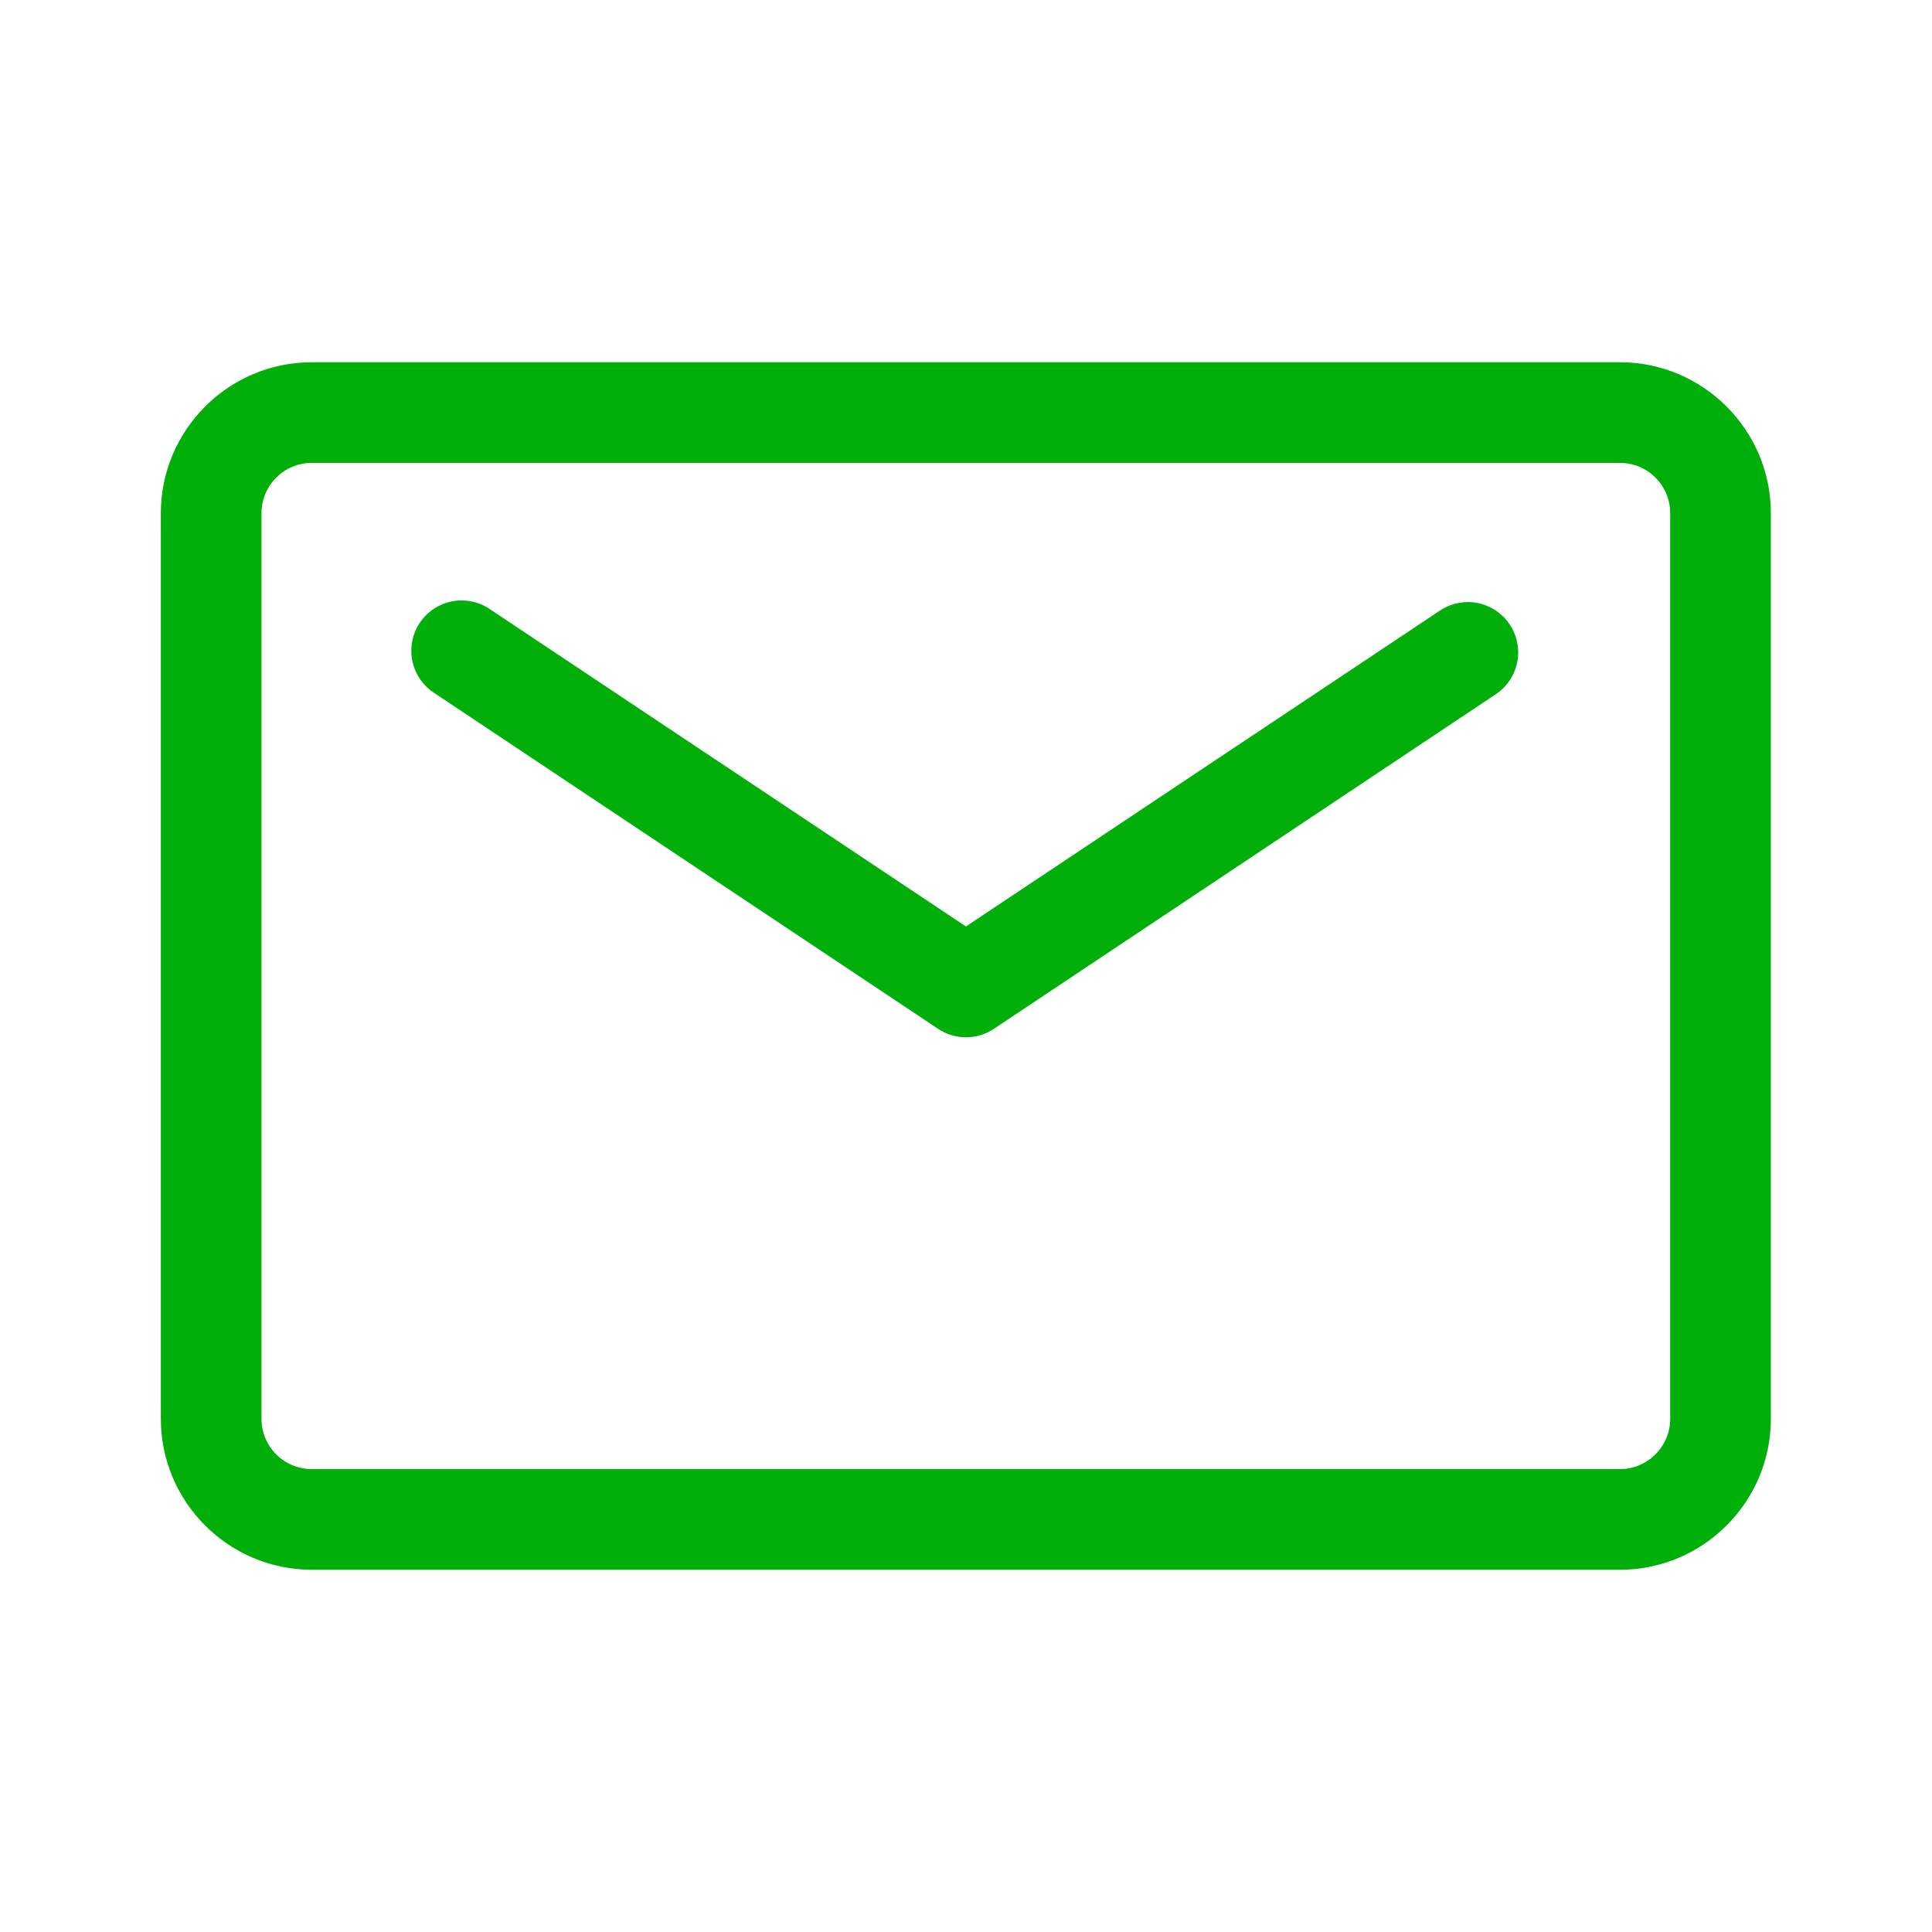
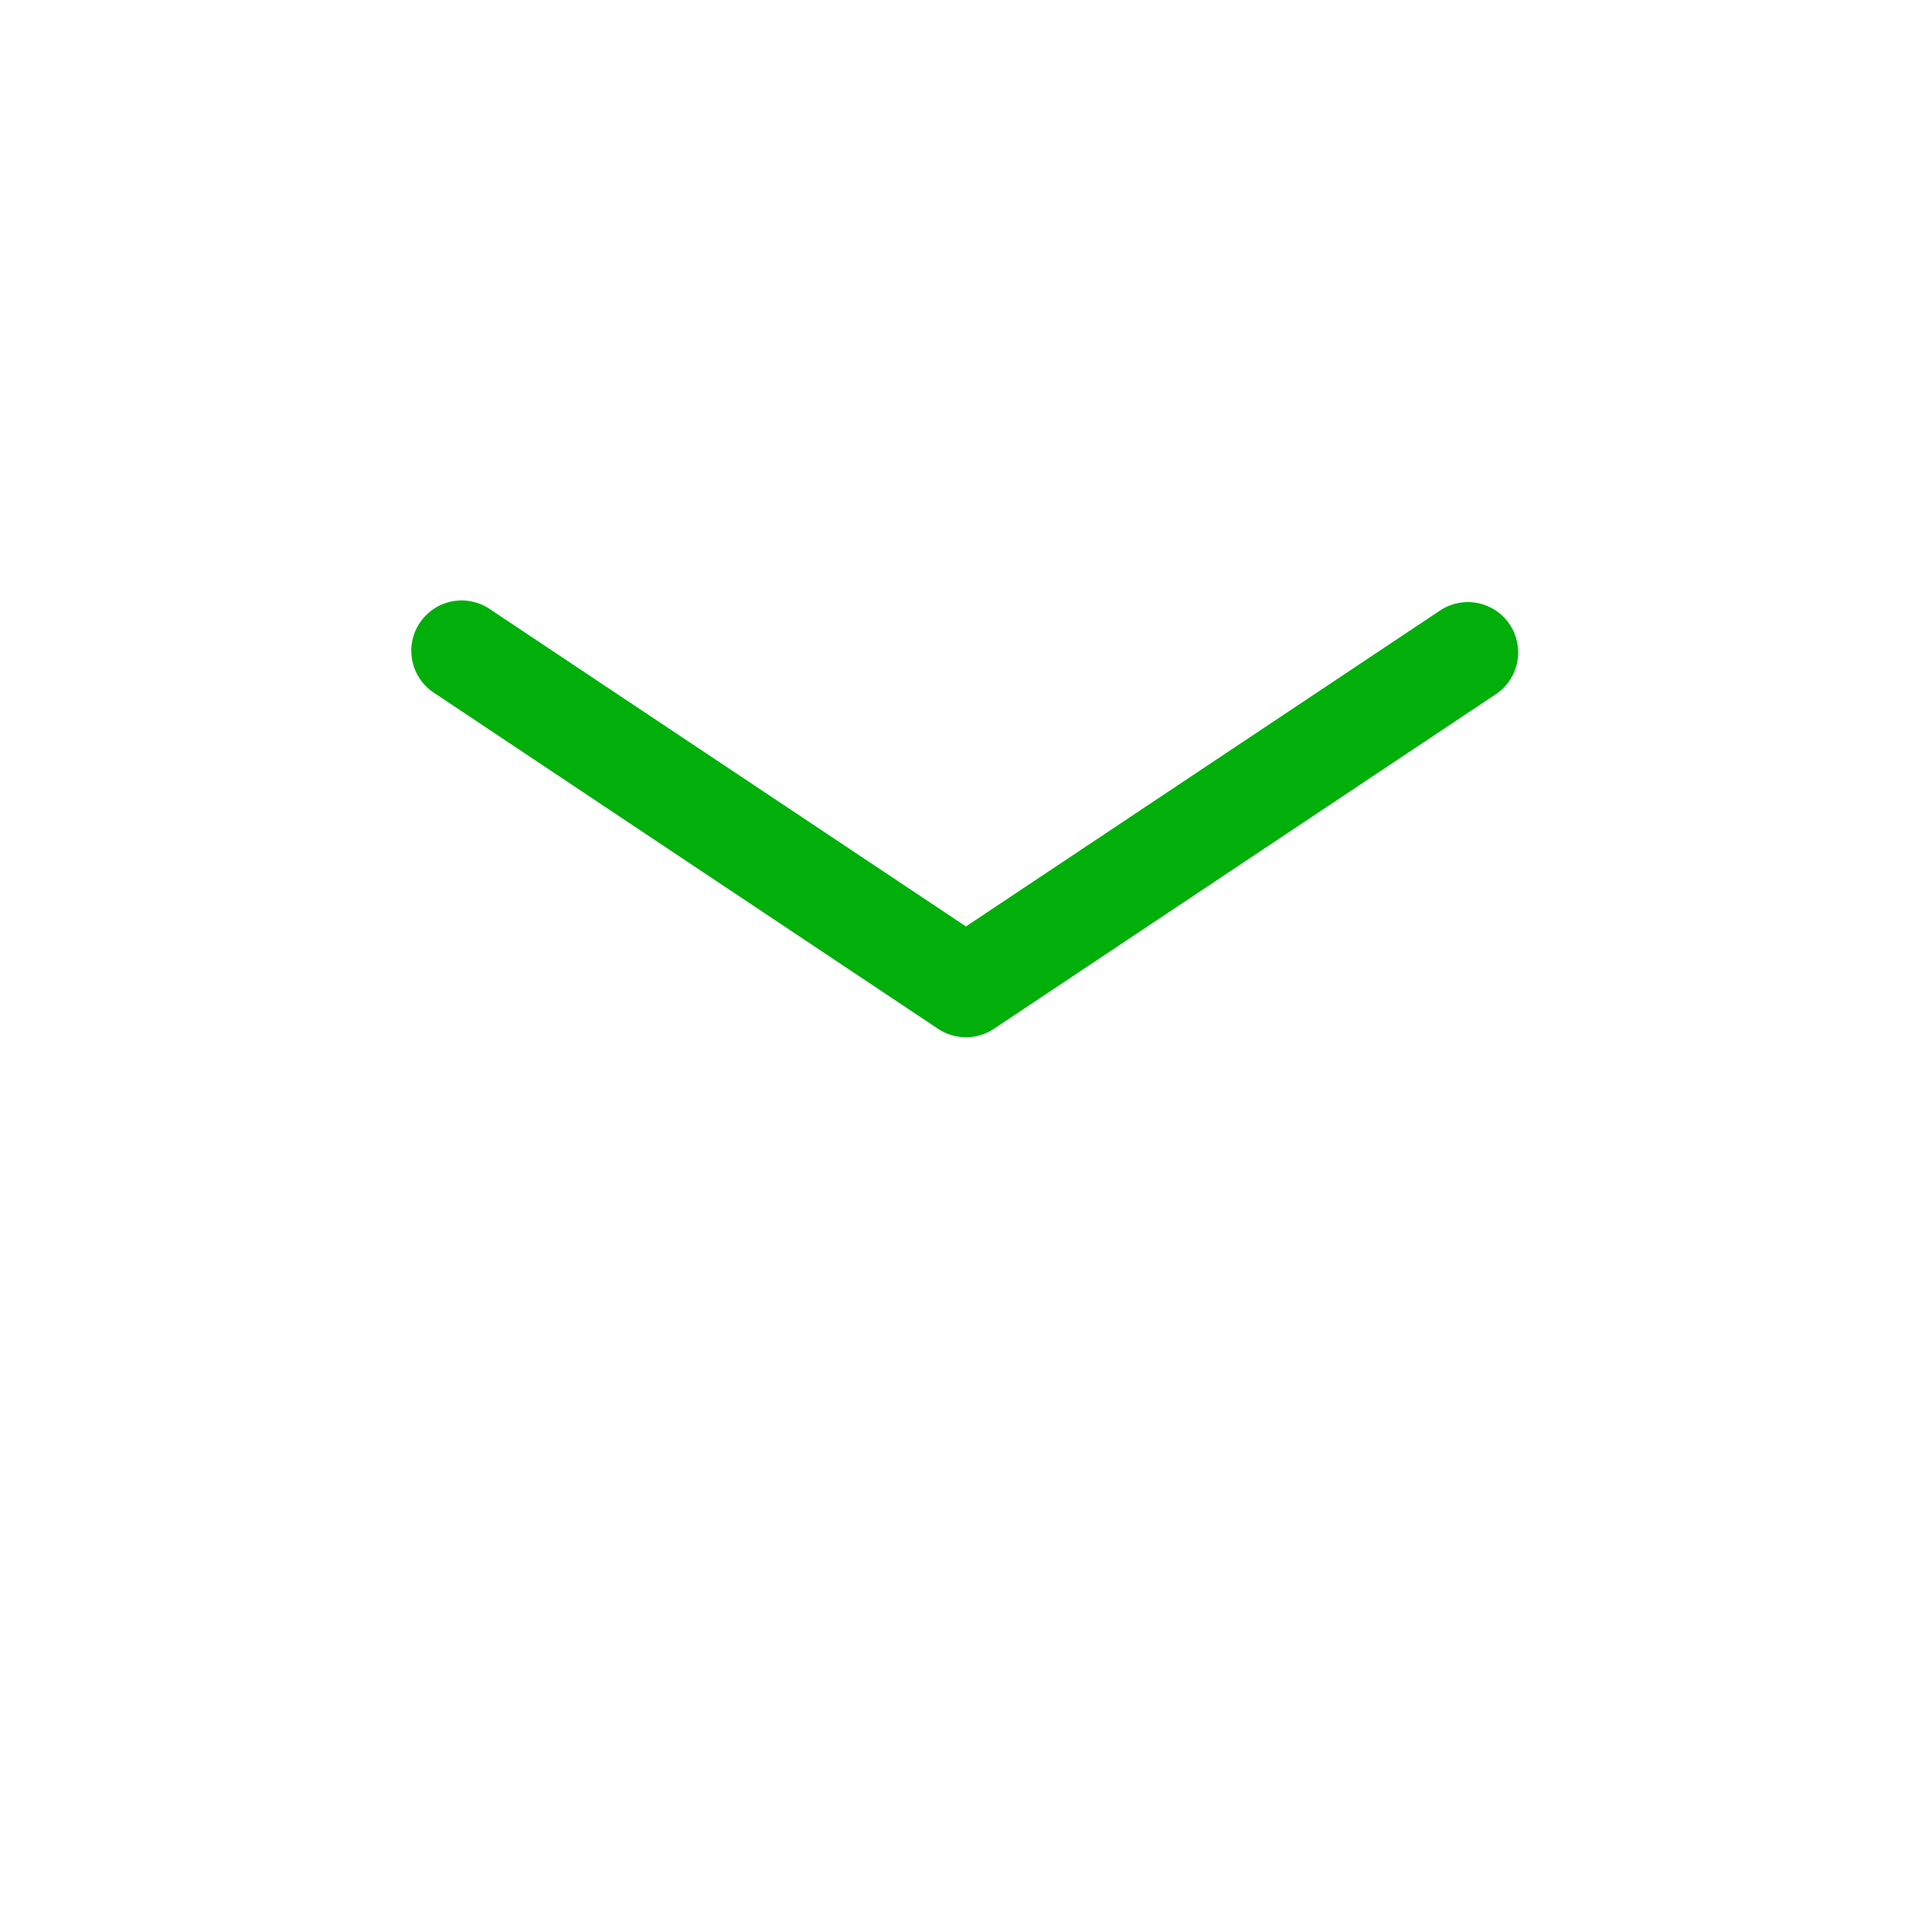
<svg xmlns="http://www.w3.org/2000/svg" width="32" height="32" viewBox="0 0 32 32" fill="none">
  <g id="icon/é®ç®±">
-     <path id="Vector" d="M26.831 26H5.164C3.786 26 2.664 24.878 2.664 23.5V8.5C2.664 7.122 3.786 6 5.164 6H26.831C28.209 6 29.331 7.122 29.331 8.5V23.5C29.331 24.878 28.209 26 26.831 26ZM5.164 7.667C4.943 7.667 4.731 7.754 4.575 7.911C4.419 8.067 4.331 8.279 4.331 8.5V23.5C4.331 23.721 4.419 23.933 4.575 24.089C4.731 24.245 4.943 24.333 5.164 24.333H26.831C27.289 24.333 27.664 23.958 27.664 23.5V8.5C27.664 8.279 27.576 8.067 27.42 7.911C27.264 7.754 27.052 7.667 26.831 7.667H5.164Z" fill="#00AF0A" />
    <path id="Vector_2" d="M15.999 17.18C15.835 17.181 15.675 17.132 15.538 17.041L7.205 11.486C7.11 11.427 7.028 11.349 6.964 11.258C6.9 11.167 6.855 11.063 6.831 10.954C6.808 10.845 6.806 10.733 6.827 10.623C6.848 10.514 6.89 10.41 6.952 10.317C7.014 10.224 7.094 10.145 7.187 10.083C7.28 10.022 7.384 9.98 7.494 9.959C7.604 9.939 7.716 9.941 7.825 9.965C7.934 9.989 8.037 10.034 8.128 10.099L15.999 15.345L23.871 10.099C24.055 9.984 24.276 9.945 24.488 9.991C24.7 10.037 24.886 10.163 25.006 10.344C25.126 10.524 25.171 10.745 25.132 10.958C25.092 11.171 24.971 11.36 24.794 11.486L16.461 17.041C16.325 17.133 16.164 17.181 15.999 17.18Z" fill="#00AF0A" />
  </g>
</svg>